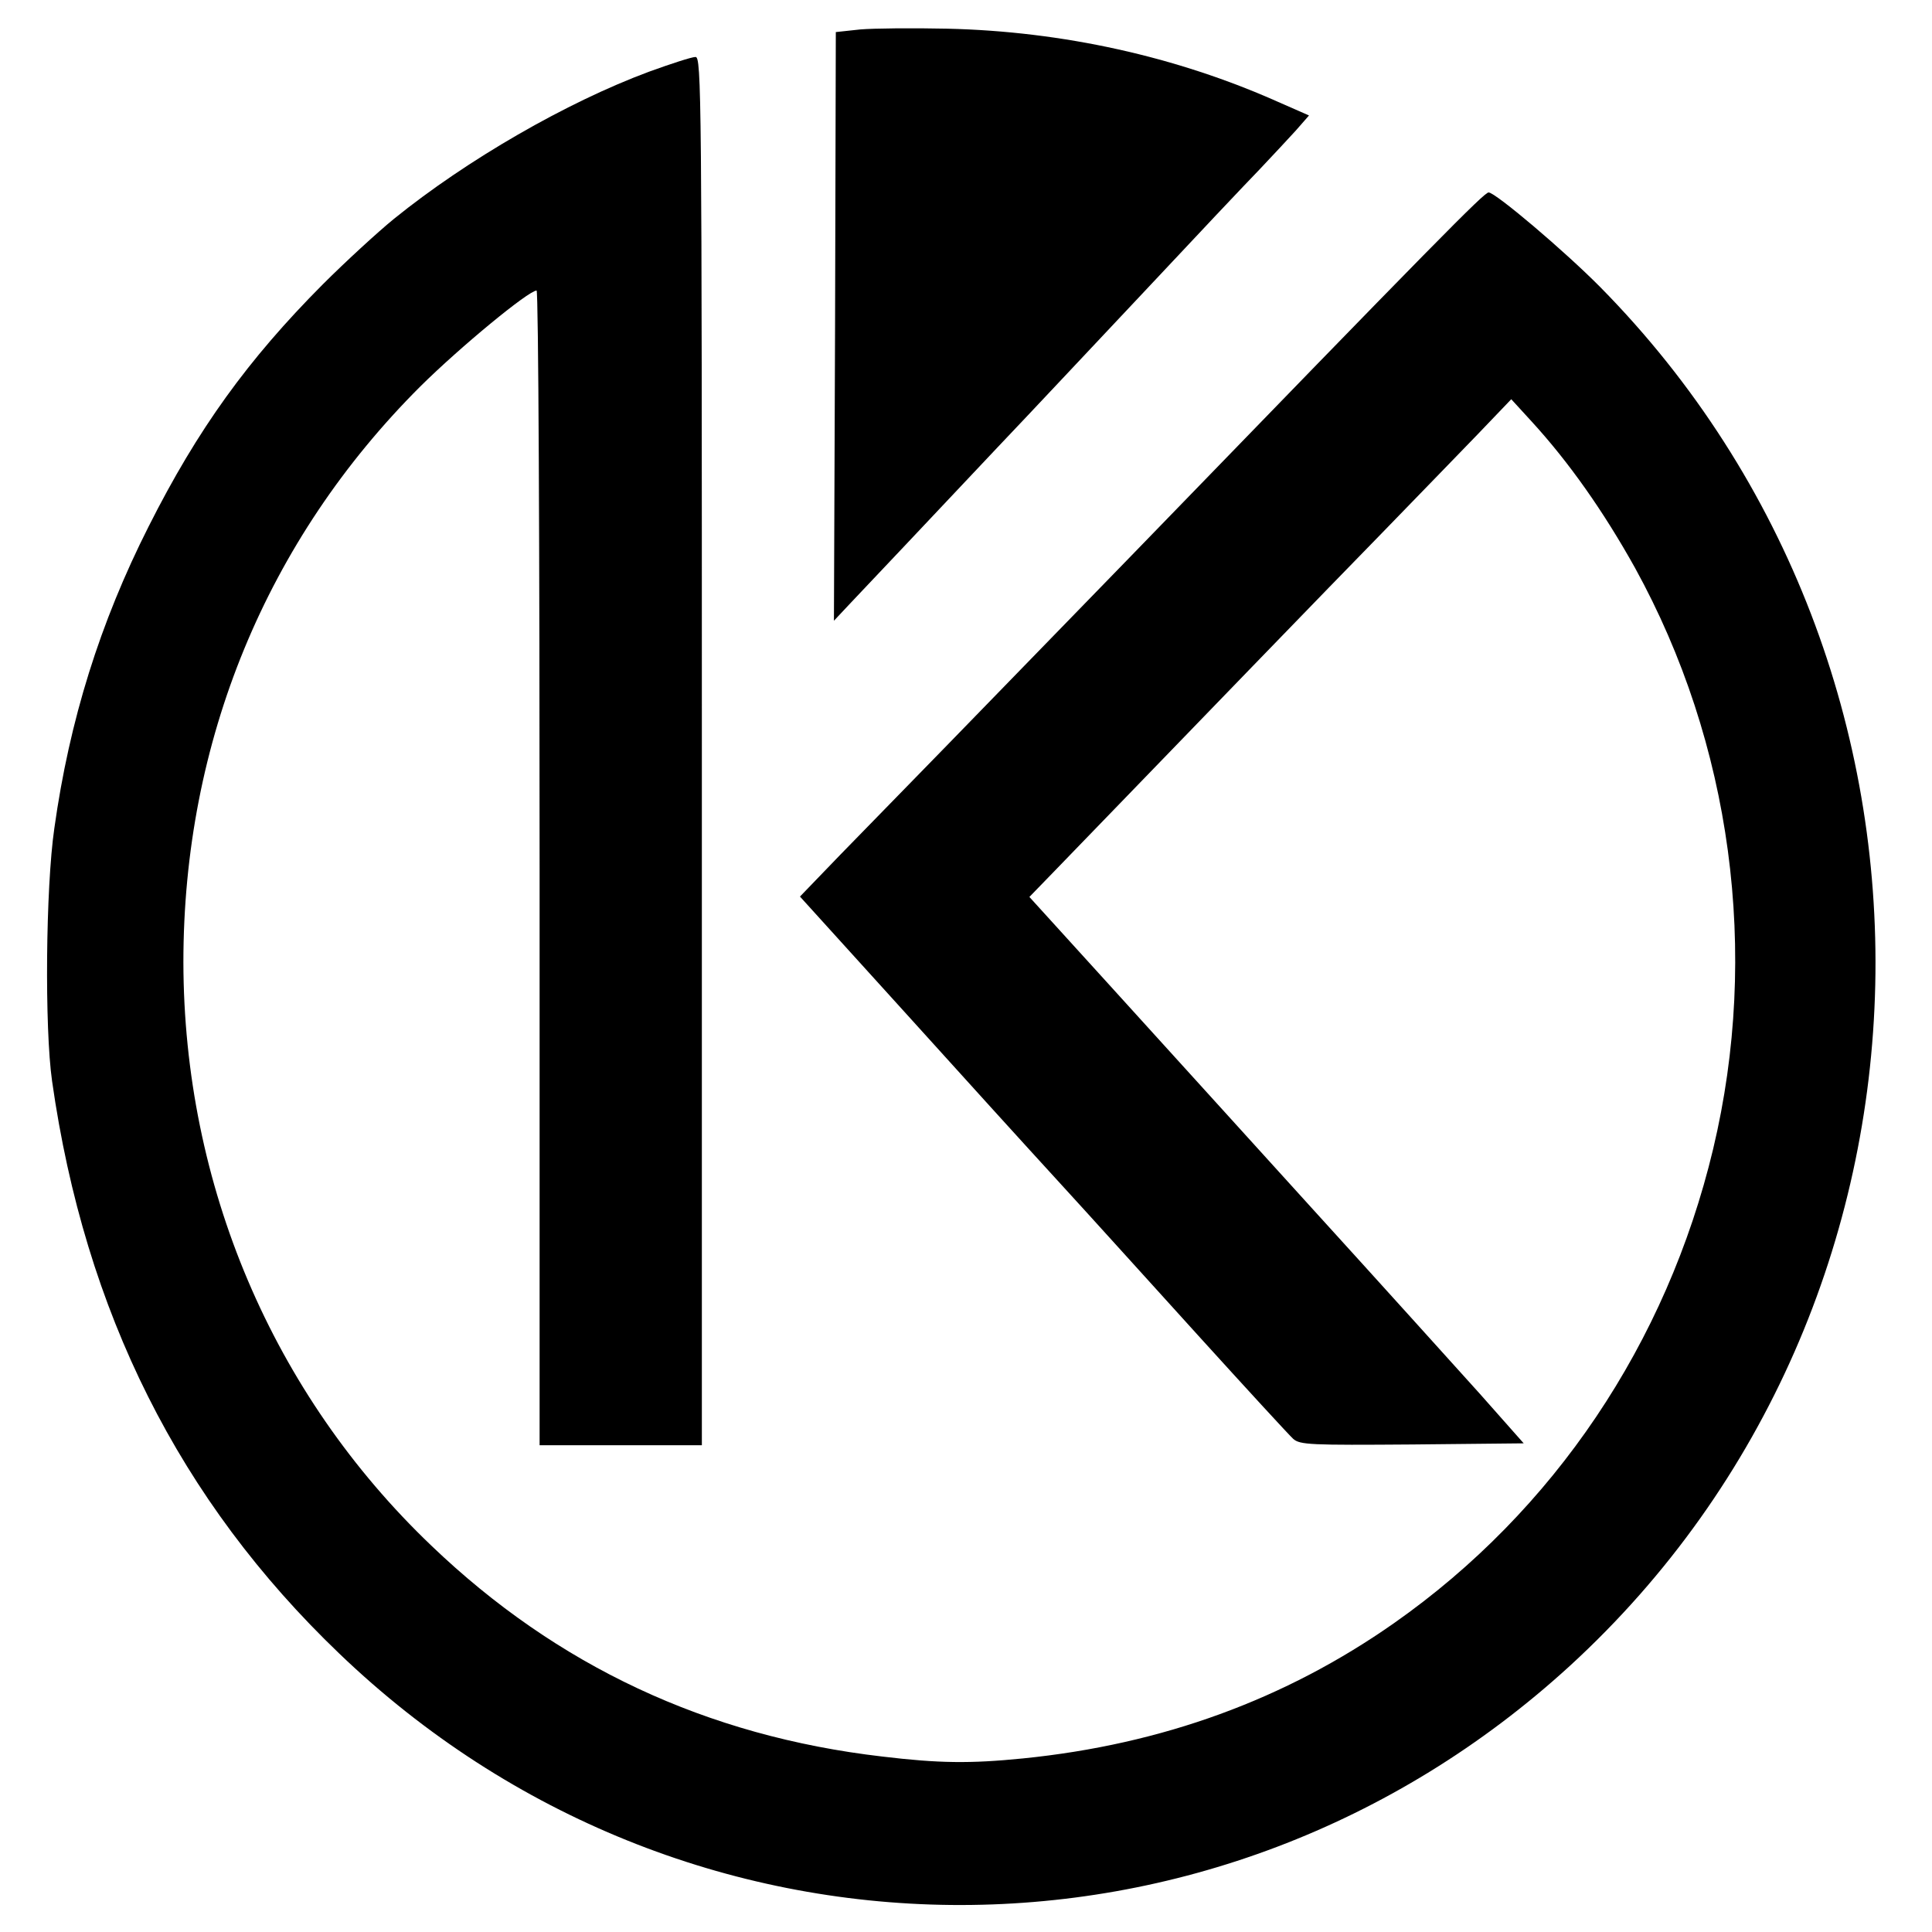
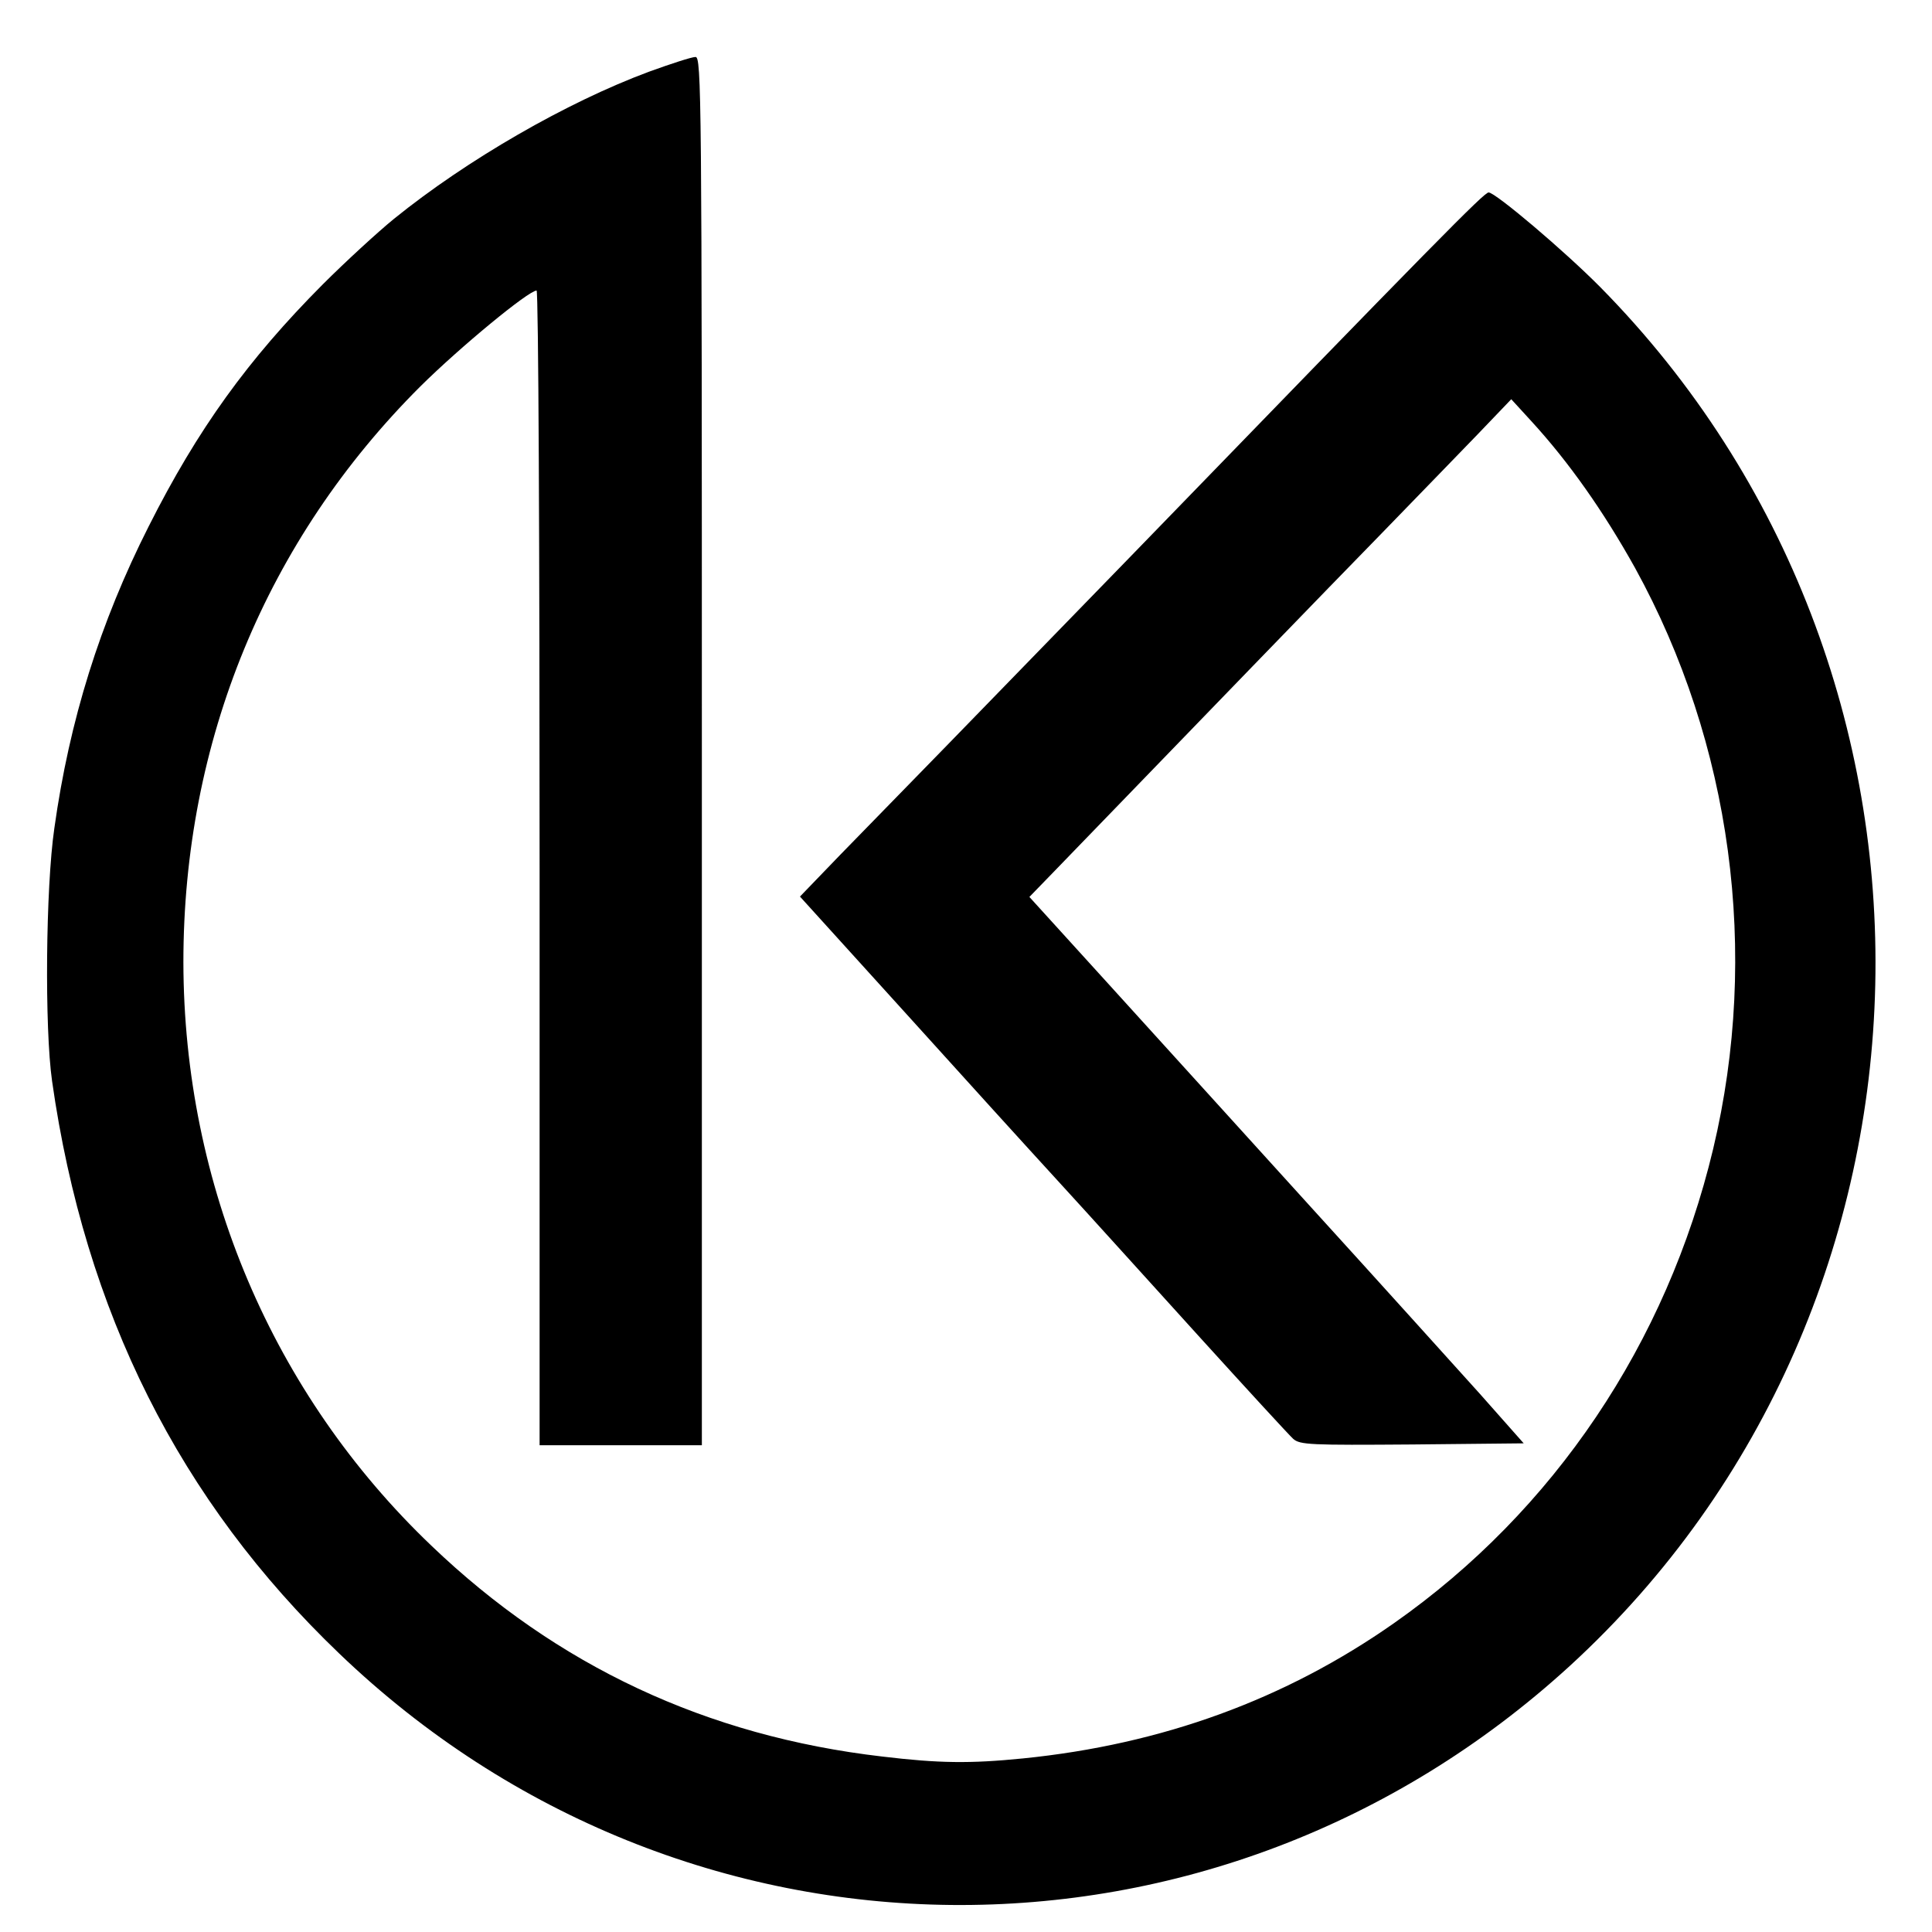
<svg xmlns="http://www.w3.org/2000/svg" version="1.0" width="512pt" height="512pt" viewBox="0 0 512 512" preserveAspectRatio="xMidYMid meet">
  <g transform="translate(0,512) scale(0.1,-0.1)" fill="#000000" stroke="none">
-     <path d="M2280 5042 l-65 -7 -2 -780 -3 -780 47 50 c58 61 190 201 388 411 83 87 258 274 390 414 131 140 267 284 302 320 34 36 78 83 97 104 l35 40 -82 36 c-269 120 -571 187 -877 194 -91 2 -194 1 -230 -2z" />
    <path d="M1720 4930 c-218 -81 -482 -233 -676 -390 -43 -35 -129 -114 -189 -174 -198 -199 -331 -383 -461 -641 -129 -255 -210 -514 -250 -800 -23 -158 -26 -530 -6 -670 87 -612 338 -1112 761 -1517 913 -876 2324 -890 3261 -33 1047 959 1085 2636 81 3654 -95 96 -278 251 -296 251 -12 0 -133 -123 -954 -970 -405 -417 -625 -643 -764 -785 l-107 -111 271 -299 c149 -165 335 -370 413 -455 78 -85 245 -270 372 -410 127 -140 240 -263 251 -273 18 -16 45 -17 316 -15 l295 3 -116 131 c-65 72 -265 294 -447 494 -181 200 -424 467 -538 593 l-209 230 64 66 c382 395 732 757 868 896 91 94 206 212 255 263 l90 94 54 -59 c99 -108 191 -239 274 -388 256 -465 331 -1020 207 -1540 -123 -515 -422 -959 -845 -1256 -289 -203 -616 -322 -984 -359 -140 -14 -223 -13 -373 5 -465 54 -862 240 -1195 559 -421 402 -656 956 -657 1546 0 585 220 1119 628 1526 106 105 287 254 308 254 5 0 8 -688 8 -1530 l0 -1530 215 0 215 0 0 1840 c0 1746 -1 1840 -17 1839 -10 0 -65 -18 -123 -39z" />
  </g>
</svg>